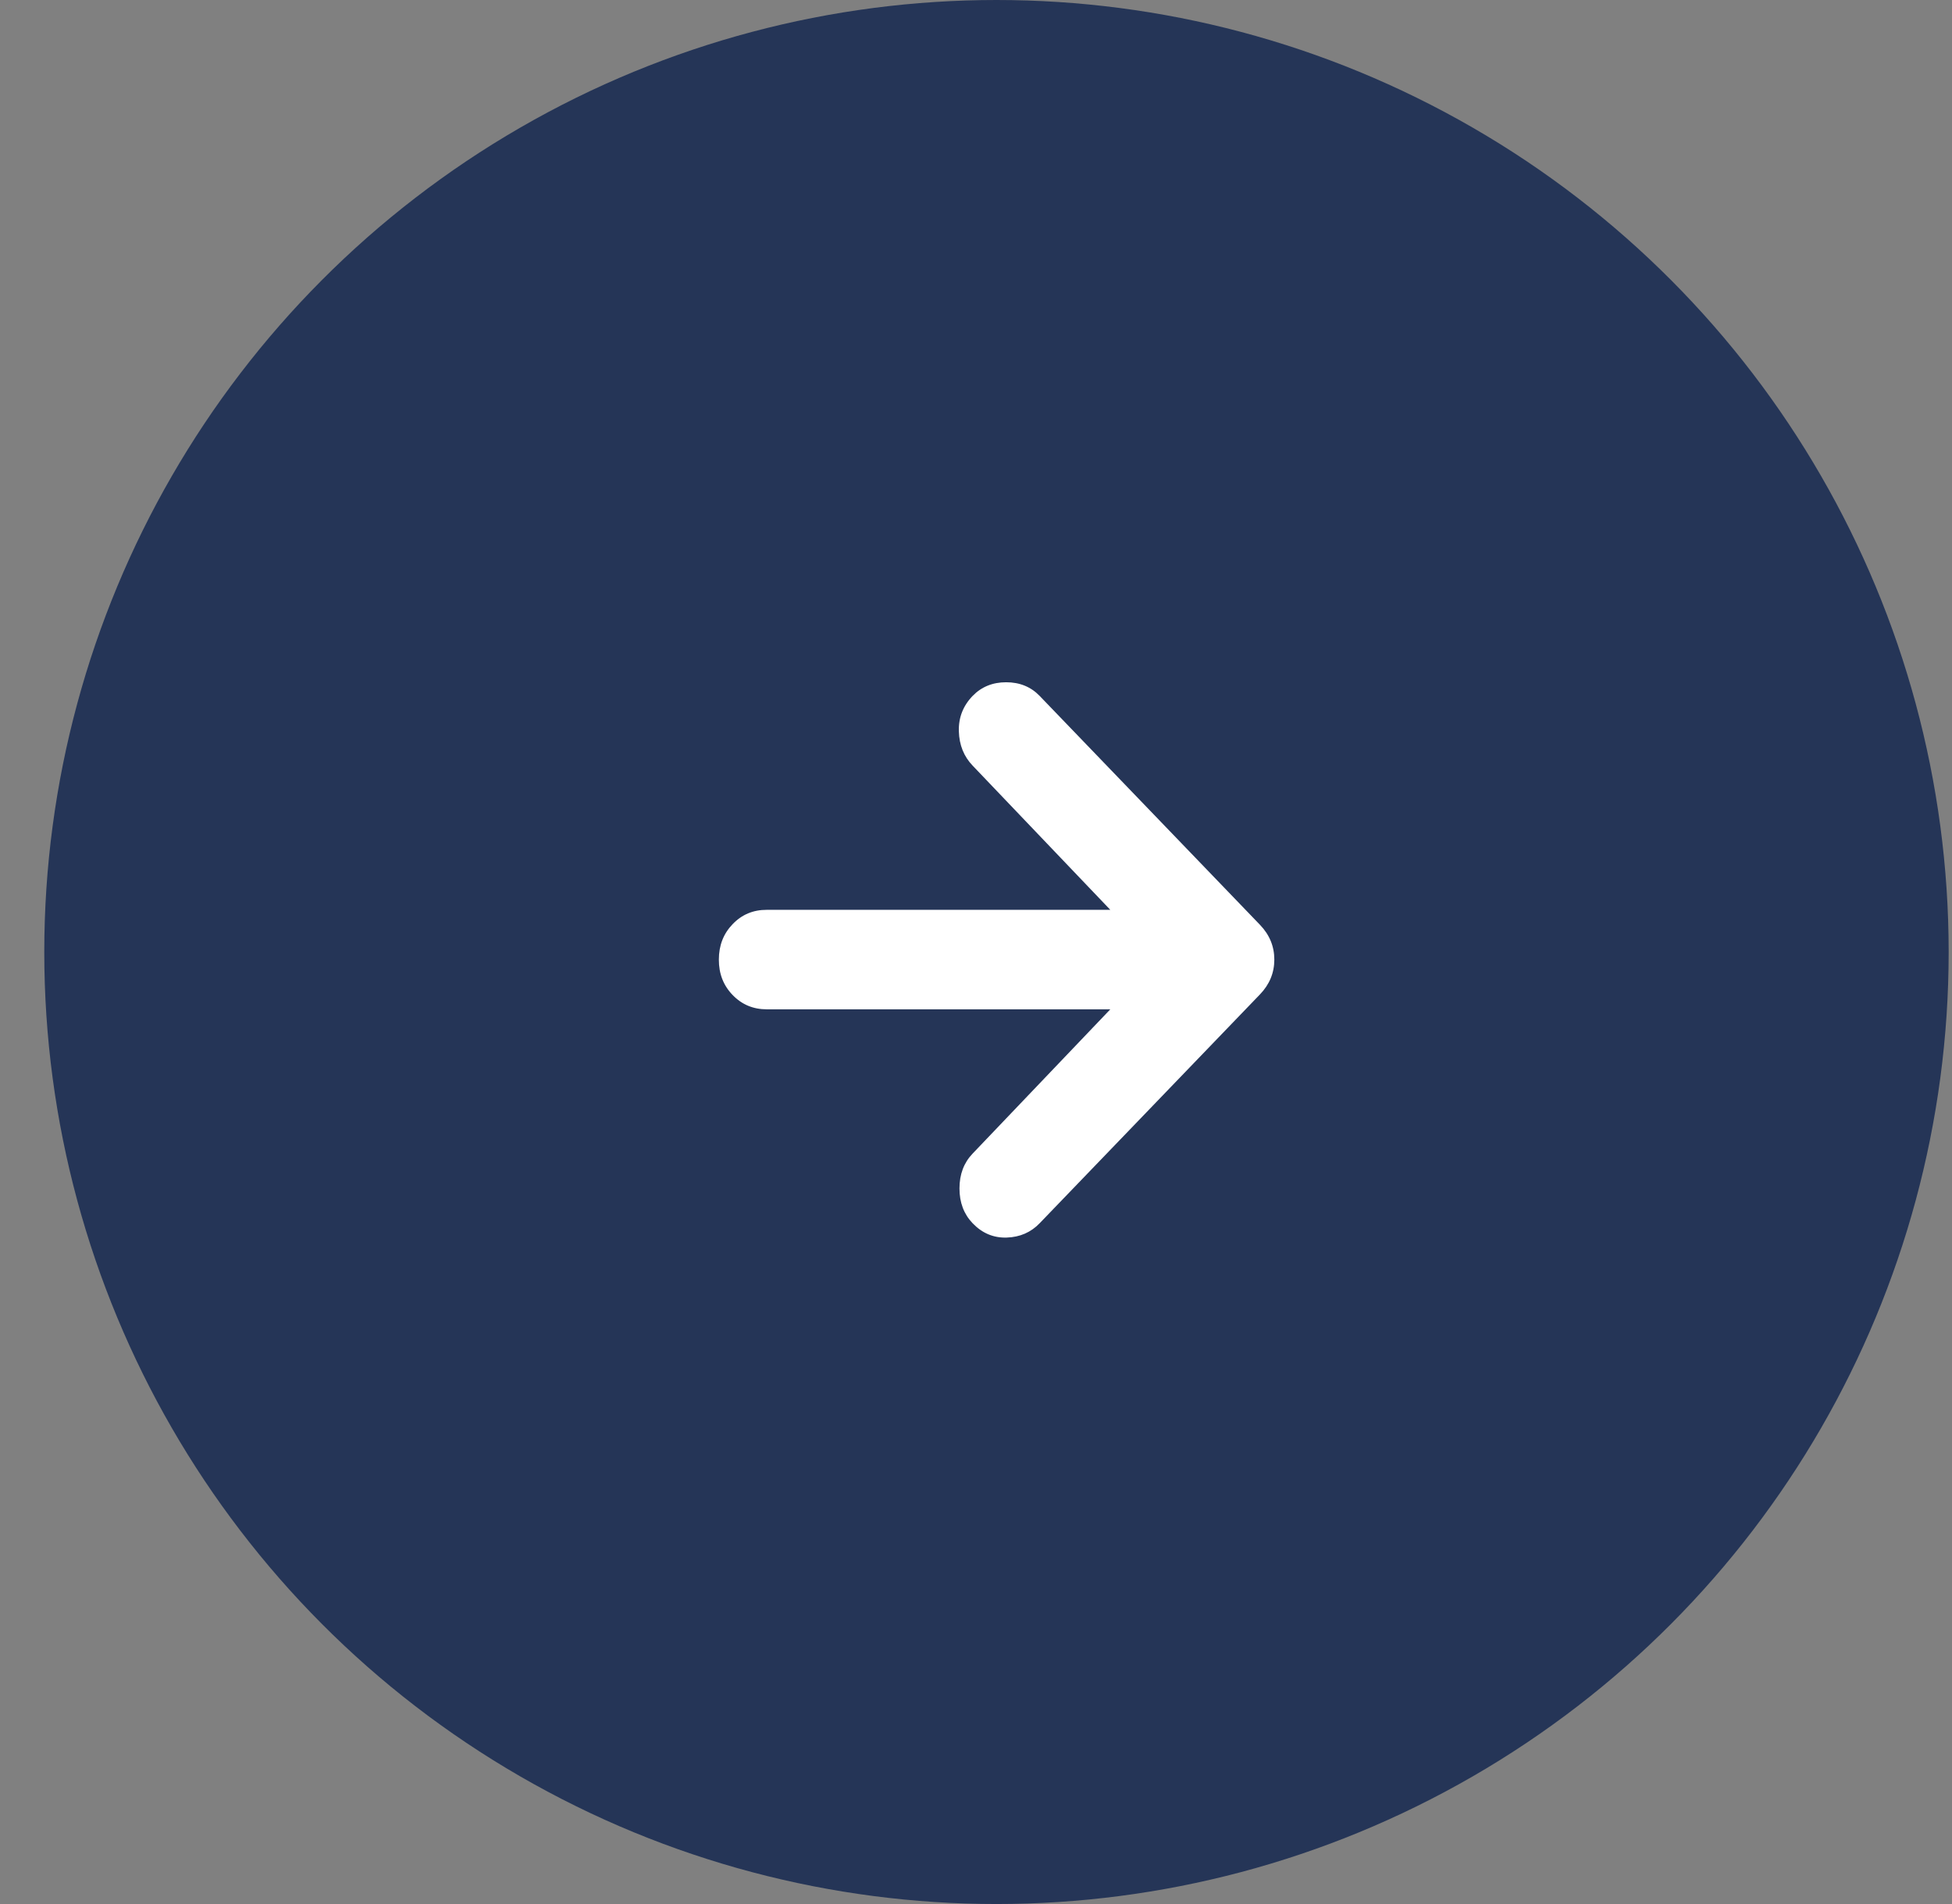
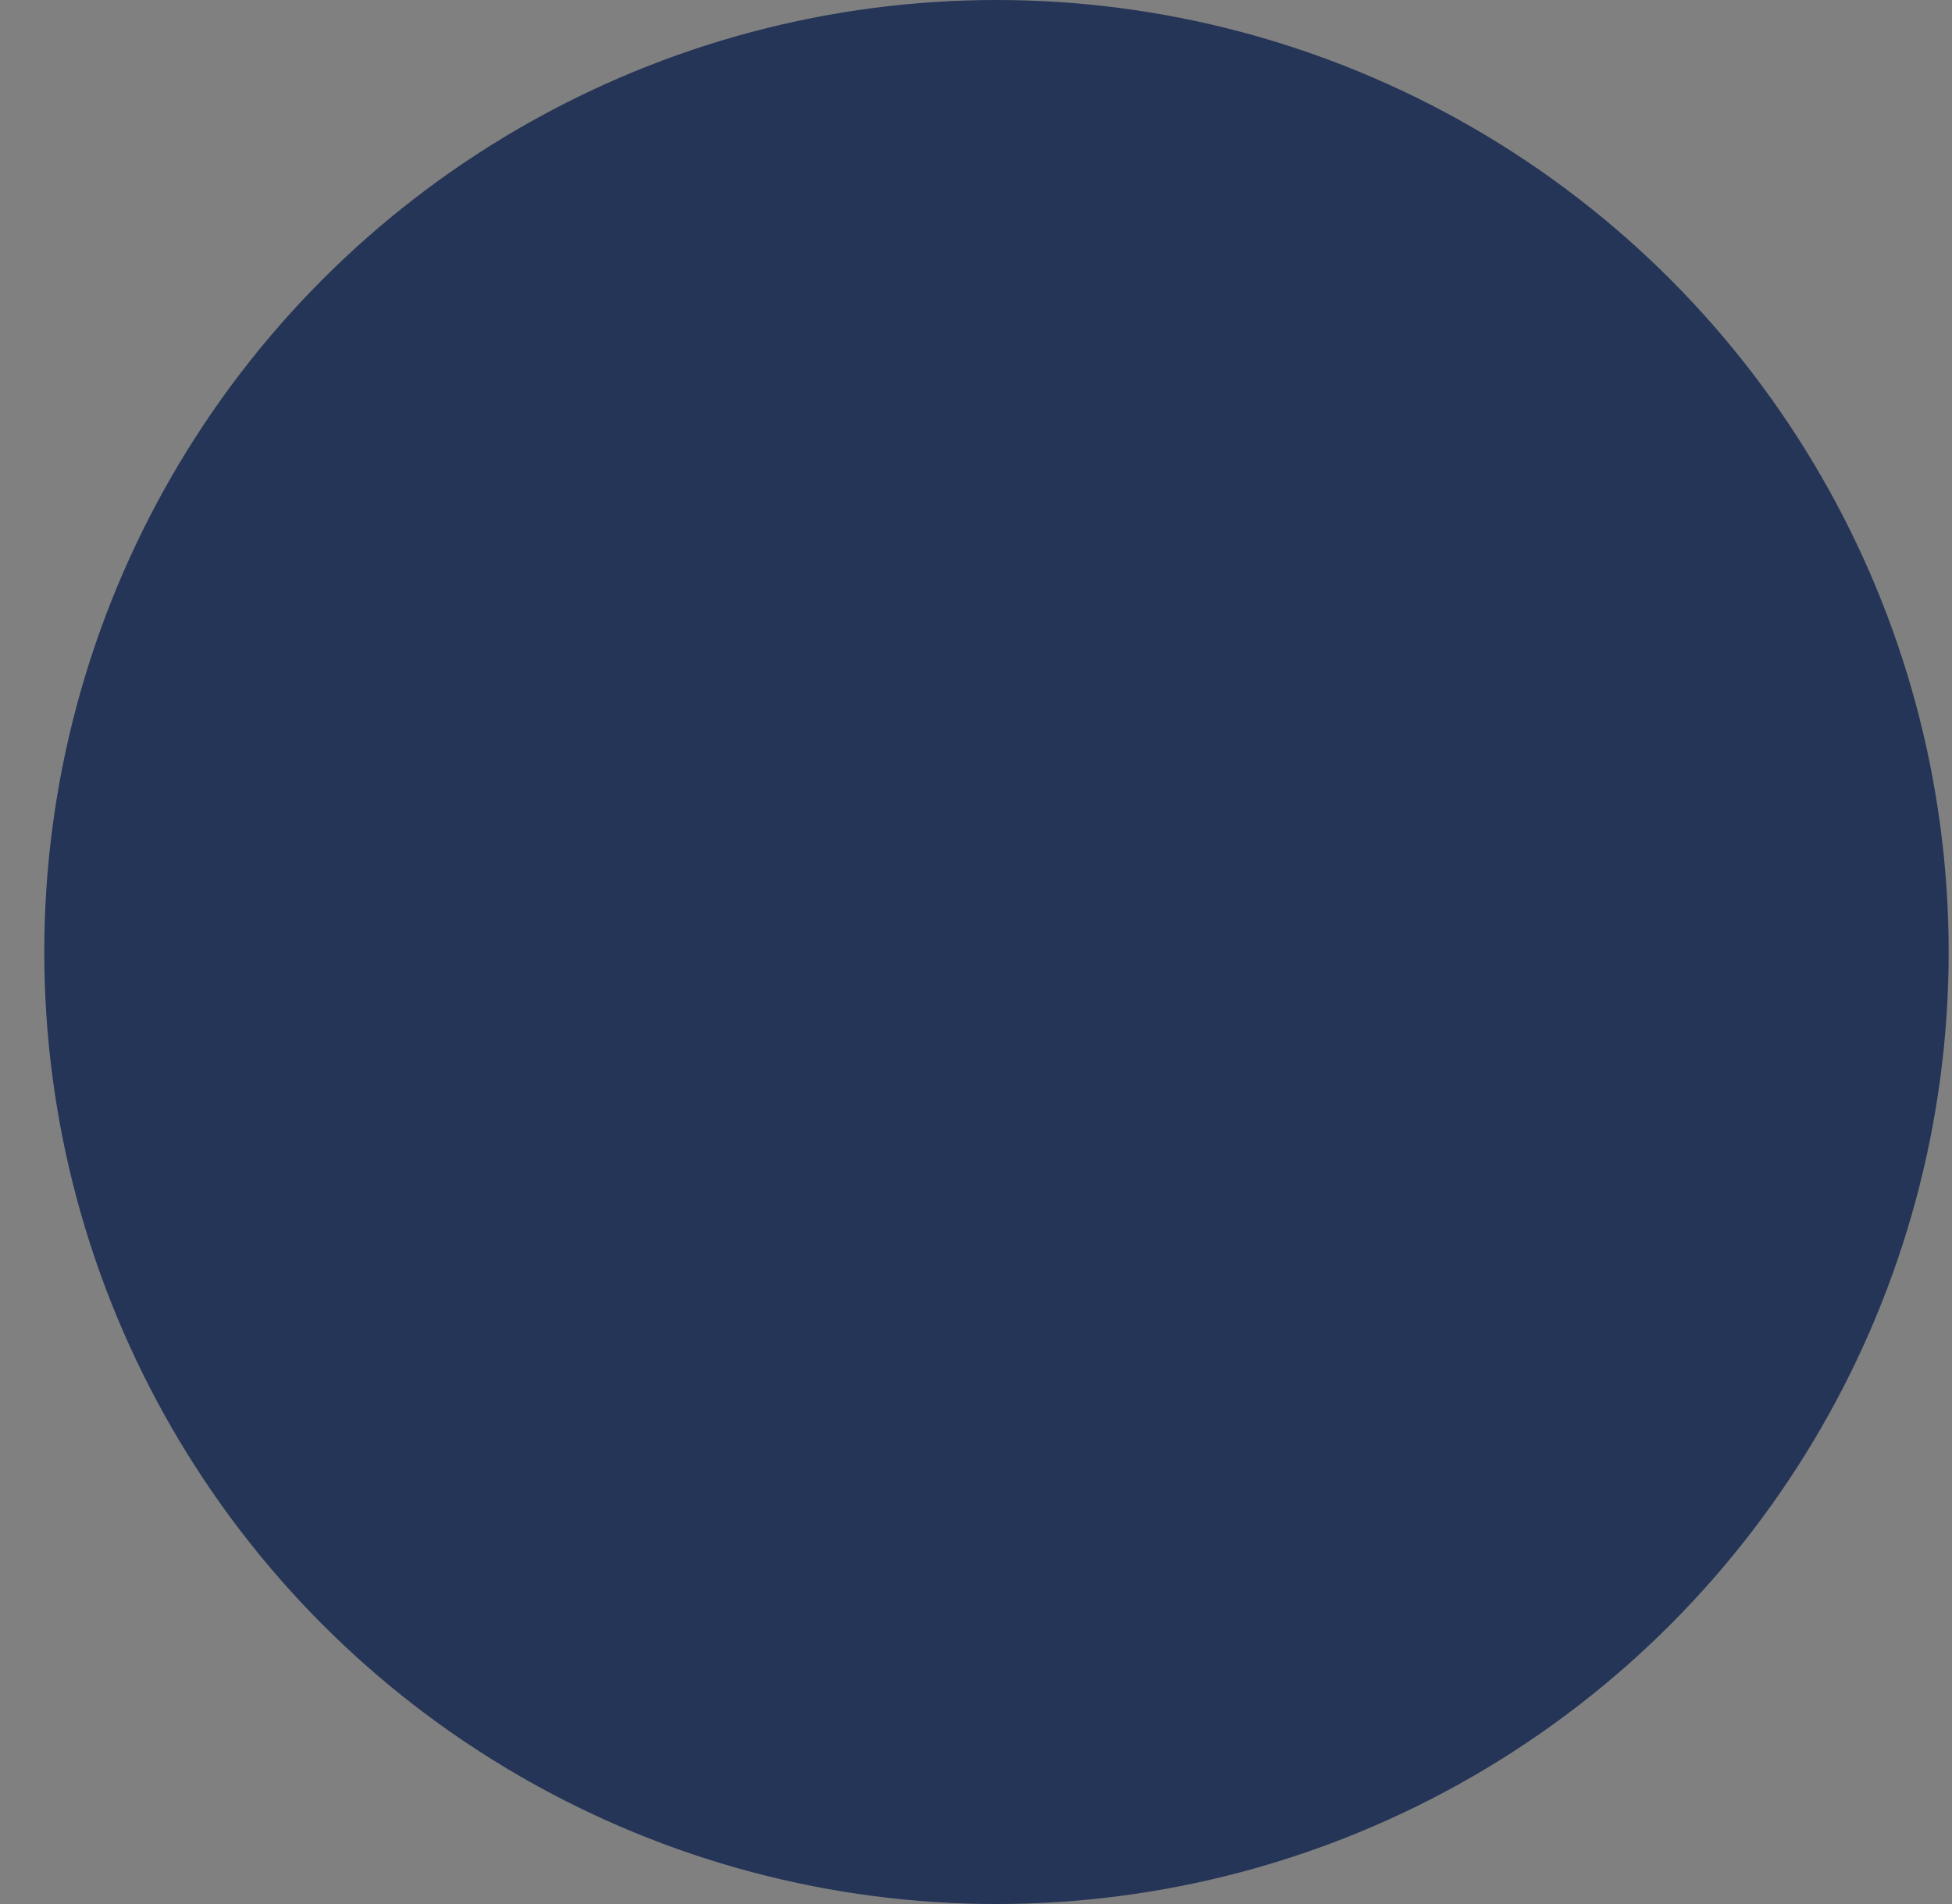
<svg xmlns="http://www.w3.org/2000/svg" width="41" height="40" viewBox="0 0 41 40" fill="none">
  <rect x="0" y="0" width="41" height="40" fill="#808080" stroke="none" />
  <circle cx="20.93" cy="20" r="20" fill="#253557" />
-   <path d="M23.321 19.114L20.429 16.084C20.245 15.892 20.148 15.652 20.14 15.364C20.131 15.077 20.228 14.829 20.429 14.62C20.614 14.429 20.849 14.333 21.133 14.333C21.418 14.333 21.653 14.429 21.837 14.62L26.464 19.428C26.665 19.637 26.766 19.881 26.766 20.159C26.766 20.438 26.665 20.682 26.464 20.891L21.837 25.698C21.653 25.89 21.422 25.99 21.145 25.999C20.869 26.008 20.63 25.908 20.429 25.698C20.245 25.506 20.153 25.263 20.153 24.967C20.153 24.671 20.245 24.427 20.429 24.235L23.321 21.204H16.105C15.82 21.204 15.581 21.104 15.388 20.903C15.194 20.703 15.098 20.455 15.099 20.159C15.099 19.863 15.195 19.615 15.389 19.414C15.582 19.213 15.82 19.113 16.105 19.114H23.321Z" fill="white" />
</svg>